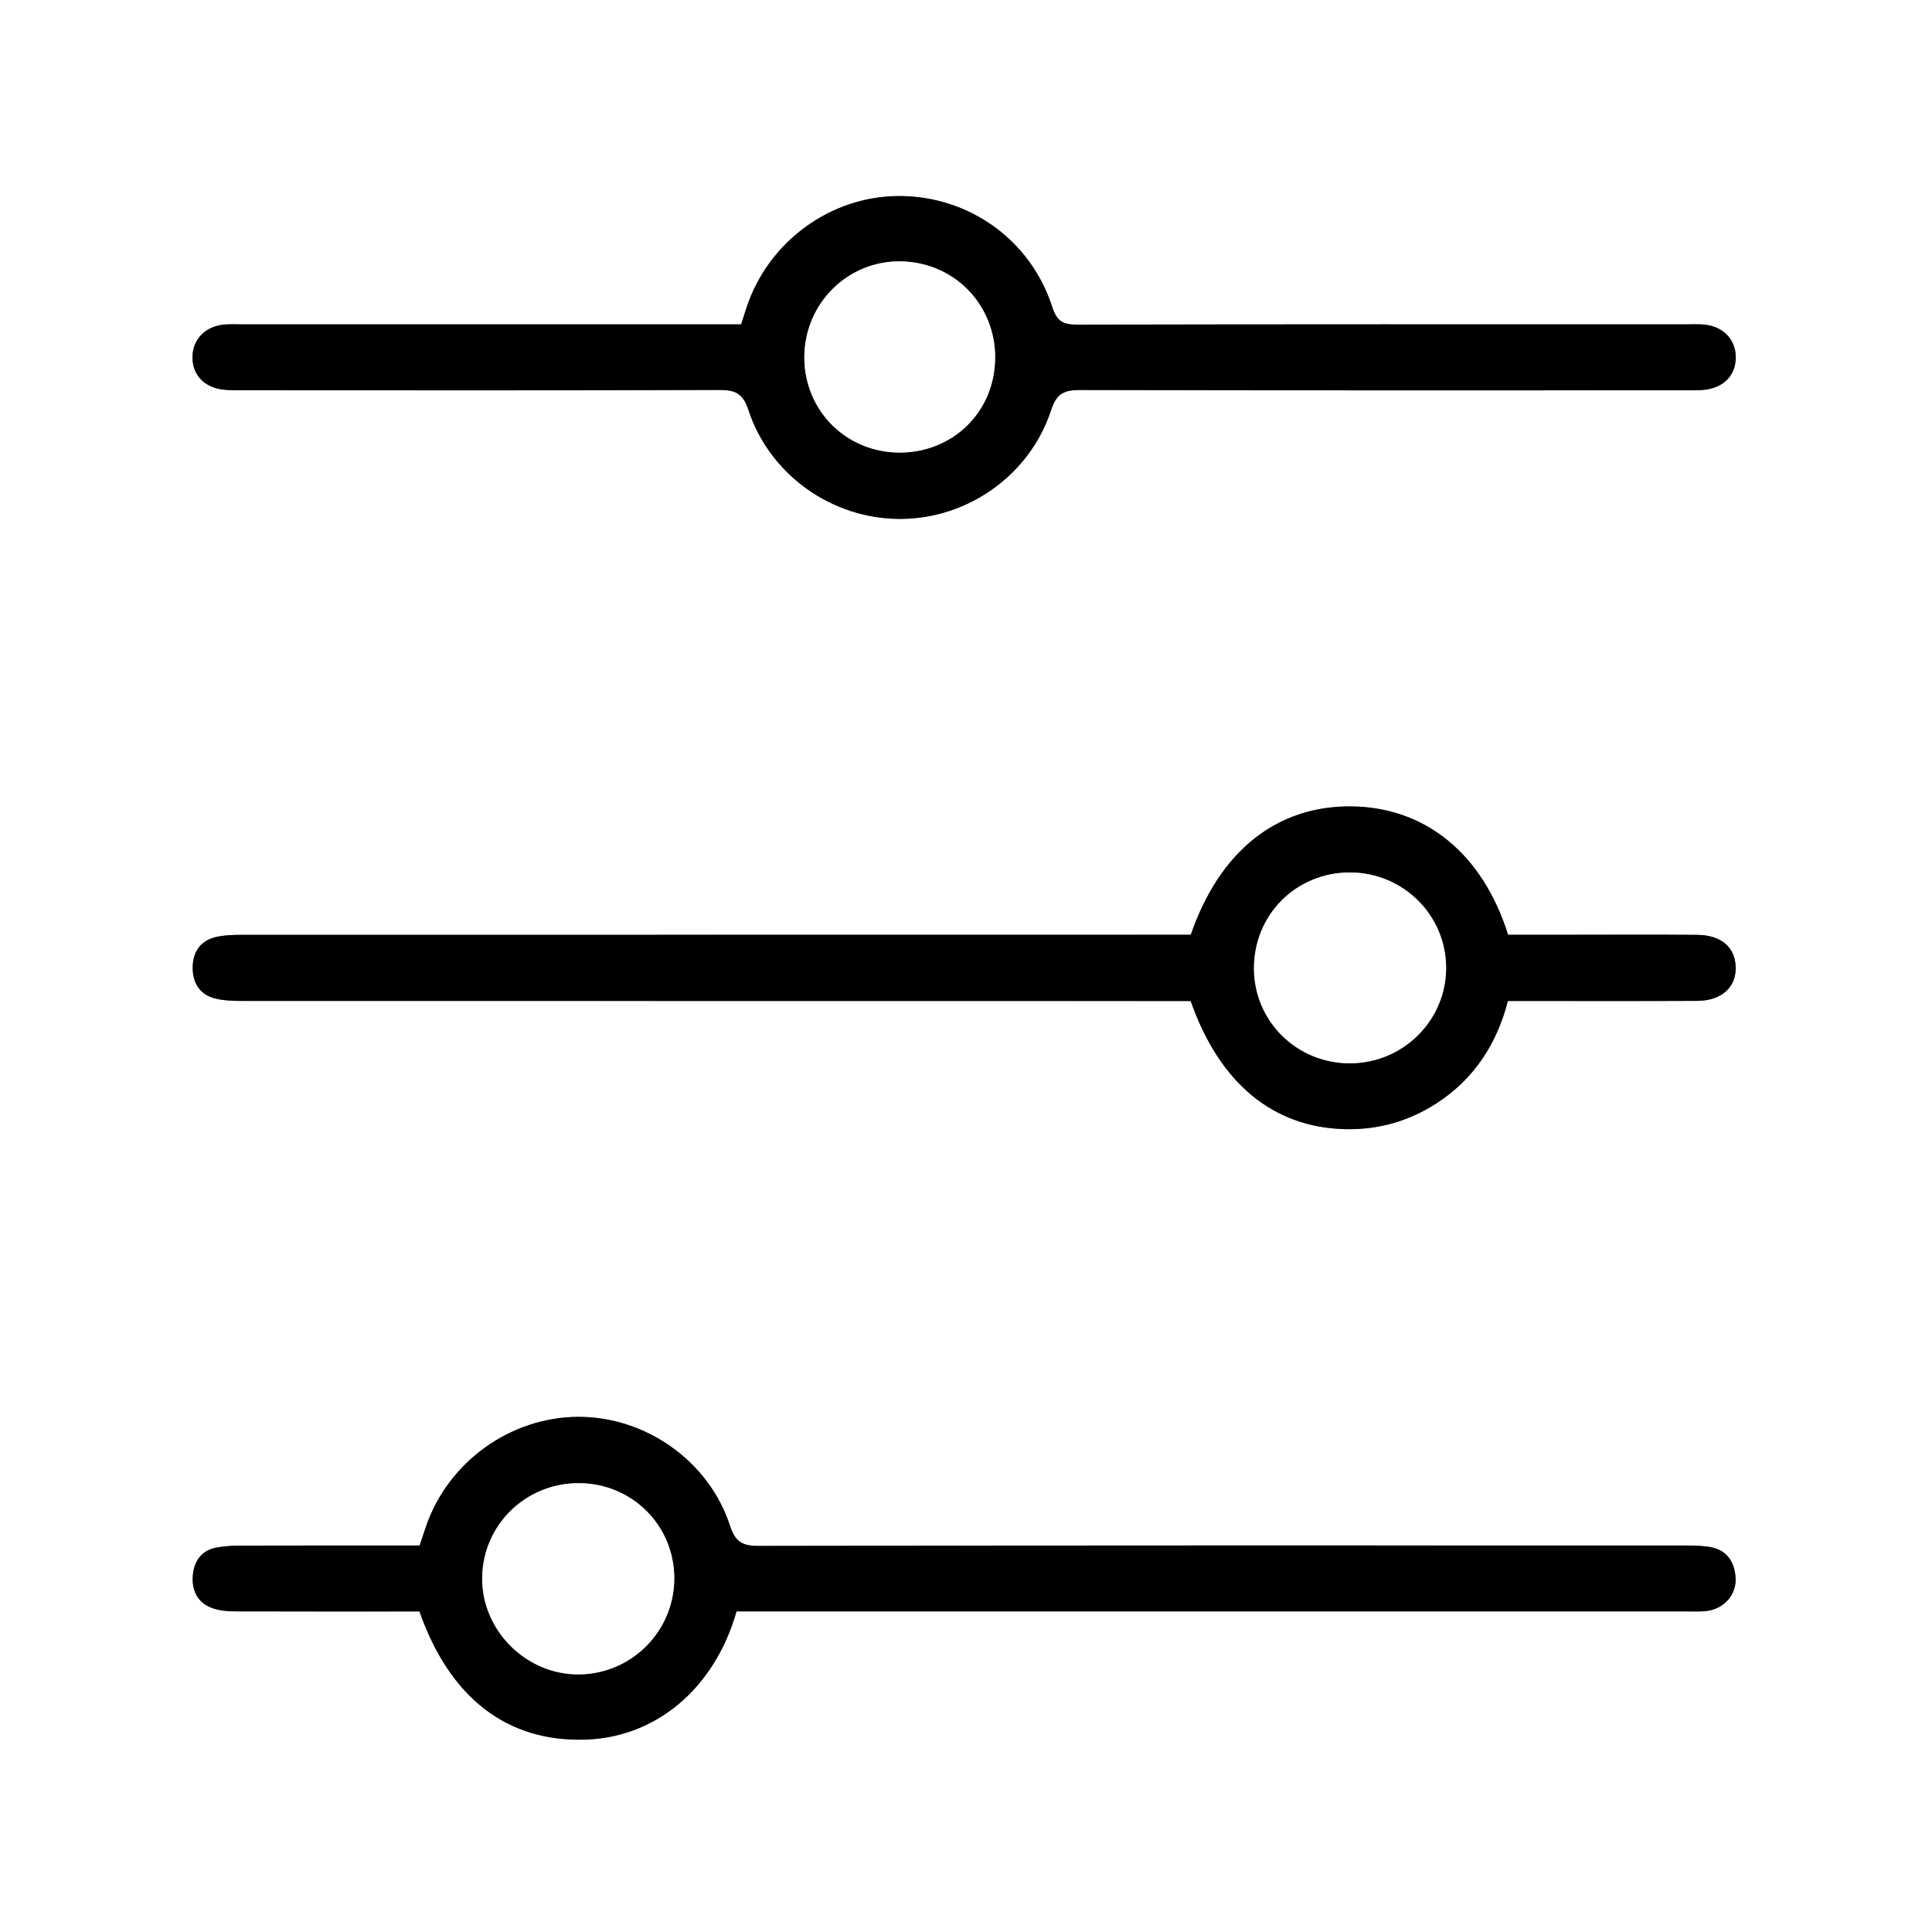
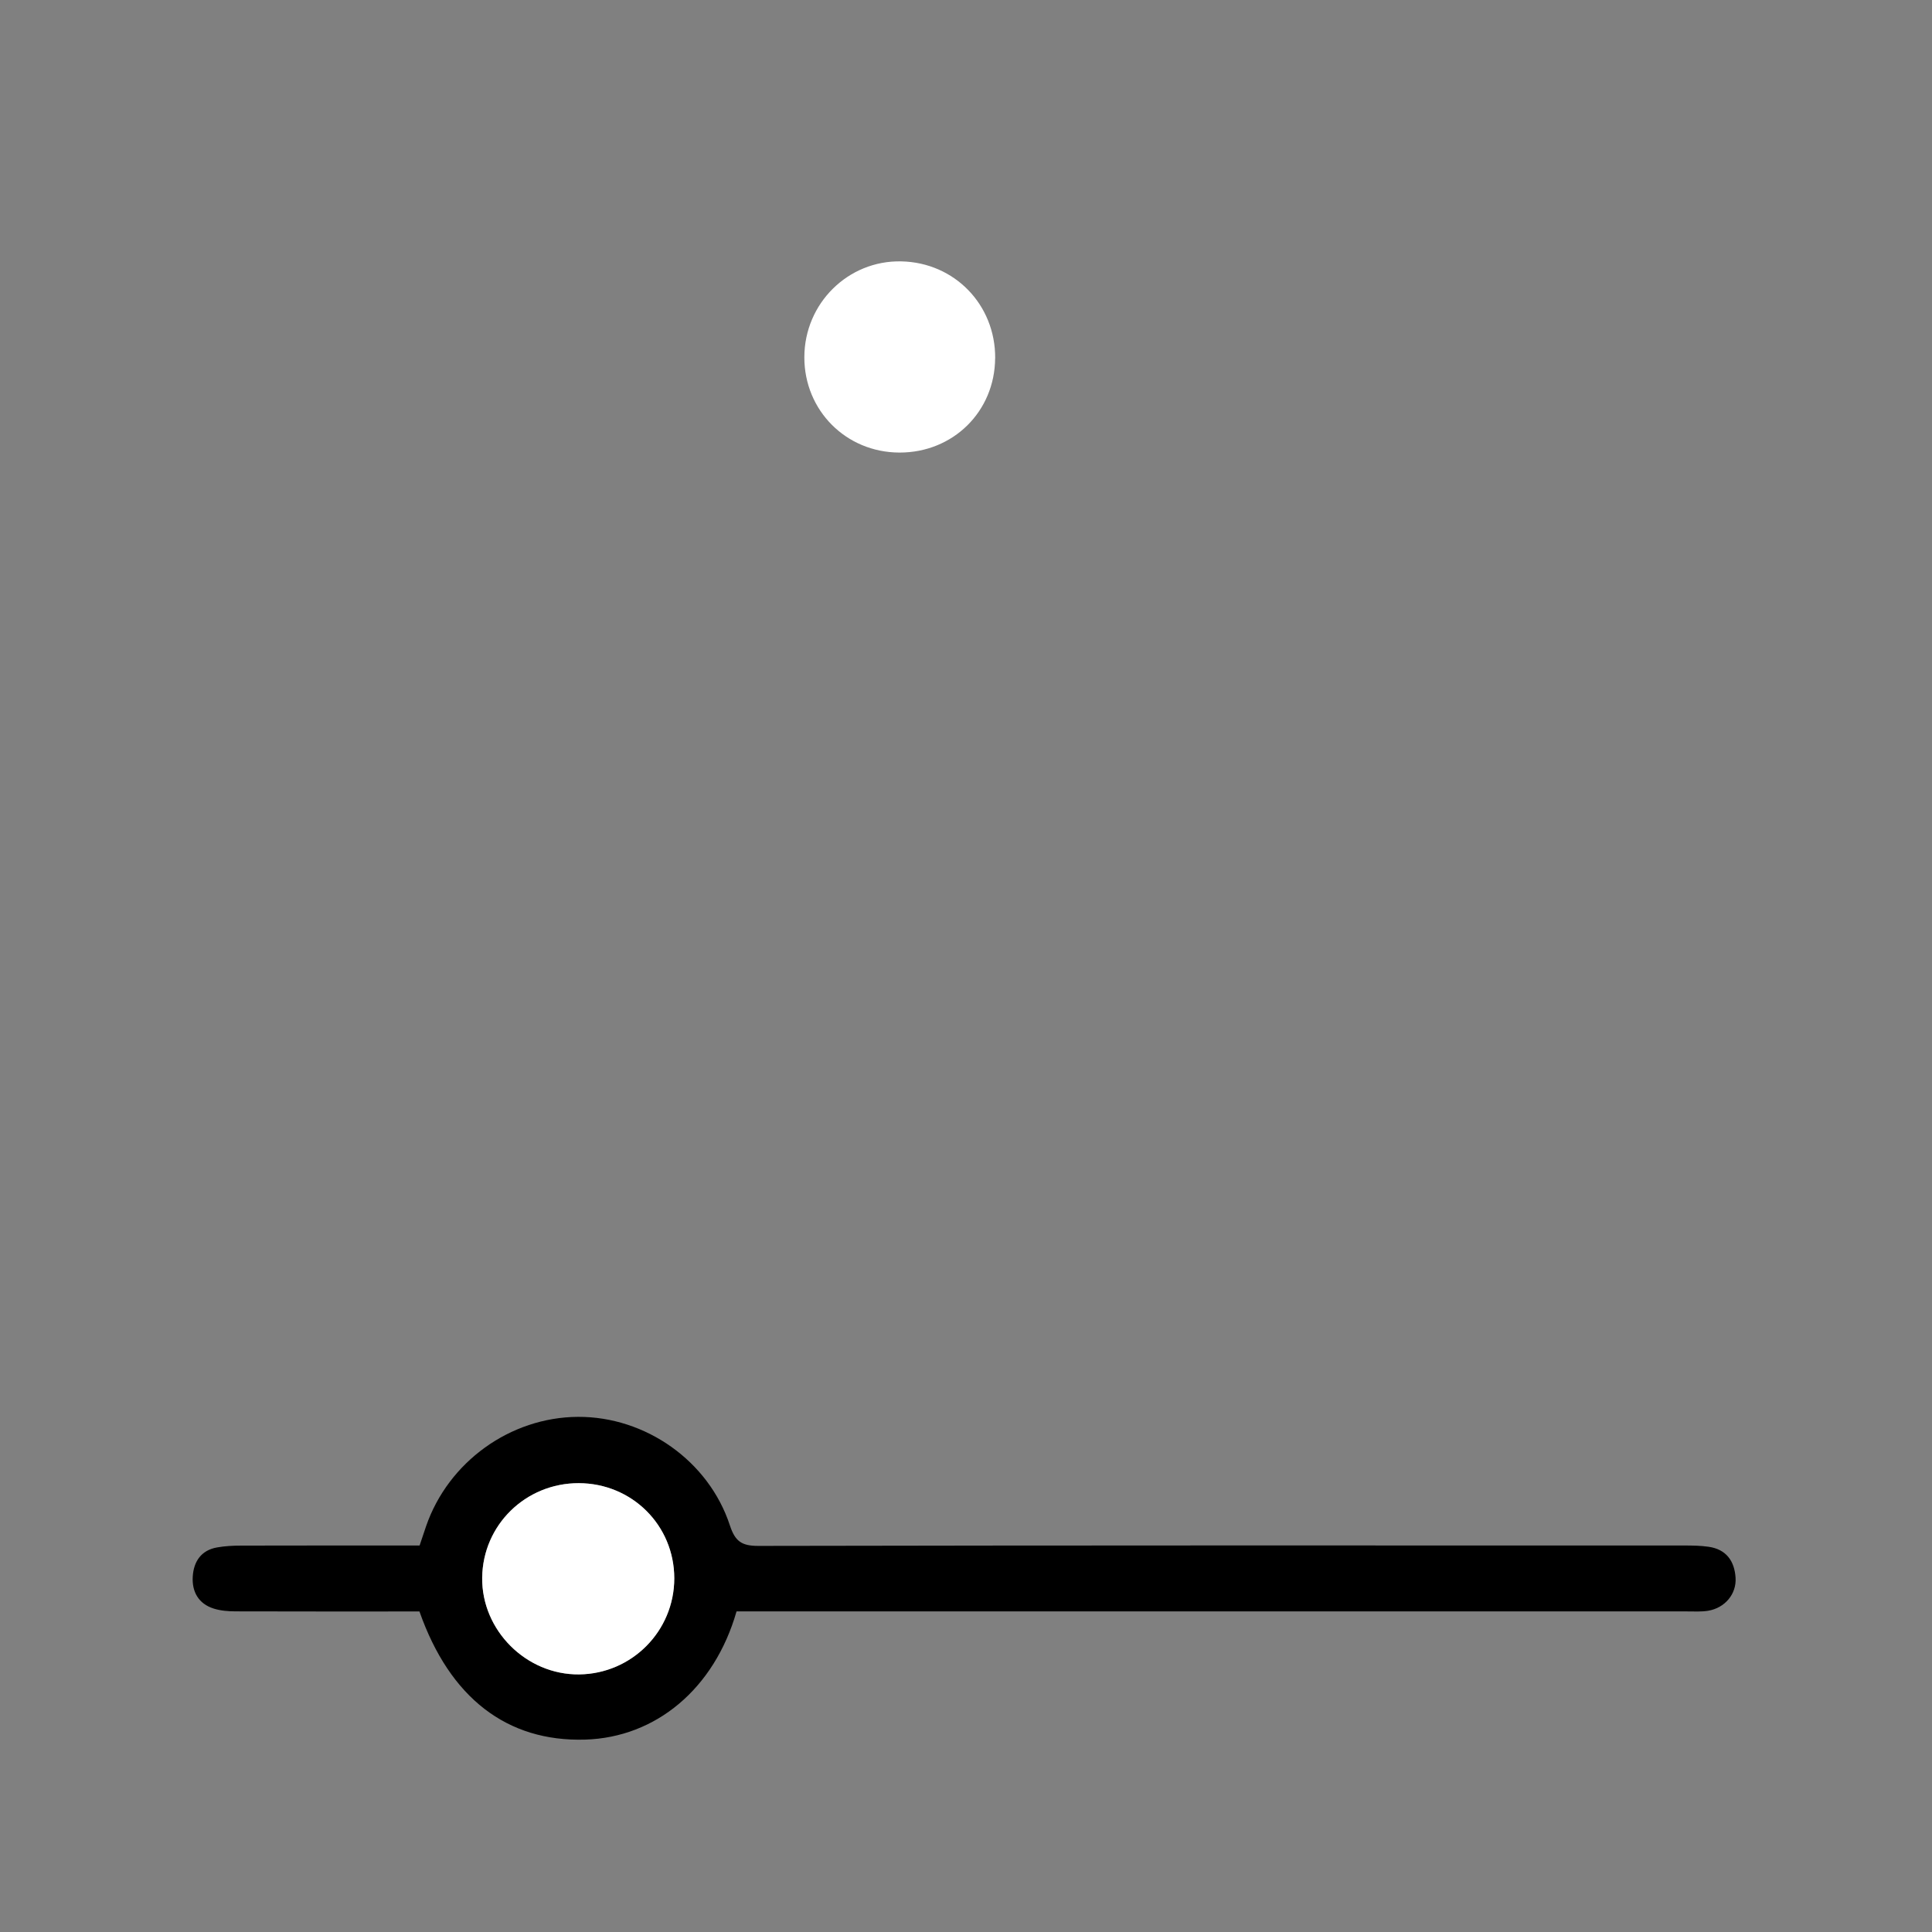
<svg xmlns="http://www.w3.org/2000/svg" id="Calque_1" viewBox="0 0 384 384">
  <rect x="0" y="0" width="384" height="384" fill="#808080" stroke="none" />
  <defs>
    <style>
      .cls-1 {
        fill: #fff;
      }
    </style>
  </defs>
-   <path class="cls-1" d="M0,0c128,0,256,0,384,0,0,128,0,256,0,384-128,0-256,0-384,0C0,256,0,128,0,0ZM147.31,64.46c-1.63,0-3.12,0-4.6,0-31.55,0-63.1,0-94.65,0-1.12,0-2.25-.06-3.37.03-3.82.3-6.39,2.89-6.44,6.44-.05,3.45,2.21,5.98,5.93,6.48,1.35.18,2.74.15,4.11.15,31.55,0,63.1.05,94.65-.06,3.17-.01,4.71.65,5.8,3.96,4.25,12.96,16.67,21.67,30.12,21.67,13.47,0,25.84-8.7,30.07-21.69,1.1-3.38,2.7-3.94,5.84-3.93,40.03.1,80.06.07,120.09.06,1.37,0,2.75.04,4.11-.13,3.74-.48,6.02-2.96,6.02-6.41,0-3.56-2.53-6.2-6.35-6.53-1.11-.1-2.24-.04-3.37-.04-40.4,0-80.81-.03-121.21.06-2.8,0-4.02-.68-4.93-3.52-4.29-13.37-16.65-22.11-30.57-22.04-13.58.07-25.87,9.09-30.19,22.17-.35,1.05-.67,2.1-1.07,3.32ZM236.68,185.79h-5.02c-61.22,0-122.44,0-183.67.02-1.73,0-3.51.06-5.18.46-3.09.75-4.51,3.09-4.51,6.09,0,2.99,1.4,5.35,4.49,6.1,1.67.41,3.44.48,5.17.48,61.35.02,122.69.02,184.04.02h4.66c5.73,16.36,16.41,25.17,30.79,25.47,6.5.14,12.55-1.58,18.04-5.12,7.45-4.81,11.98-11.73,14.22-20.36,12.67,0,25.13.04,37.59-.02,4.87-.02,7.8-2.7,7.68-6.74-.12-3.94-2.89-6.34-7.66-6.38-8.23-.07-16.46-.02-24.69-.02-4.34,0-8.68,0-12.89,0-5.06-16.11-16.47-25.35-31.14-25.51-14.8-.15-26.19,8.84-31.92,25.51ZM146.39,320.29h4.95c61.35,0,122.7,0,184.05,0,1.37,0,2.76.09,4.11-.13,3.32-.54,5.66-3.3,5.46-6.55-.21-3.34-1.85-5.67-5.37-6.17-1.59-.23-3.23-.25-4.84-.25-61.35-.01-122.7-.04-184.05.08-3.31,0-4.59-.92-5.63-4.08-4.22-12.84-16.81-21.64-30.2-21.57-13.45.07-25.76,8.93-30.18,21.73-.43,1.25-.84,2.51-1.29,3.84-11.98,0-23.69-.01-35.41.02-1.61,0-3.24.09-4.83.36-3.19.56-4.67,2.83-4.85,5.8-.18,2.99,1.13,5.39,4.15,6.35,1.39.44,2.92.55,4.39.56,12.21.04,24.41.02,36.52.02,6.04,17.2,17.42,25.93,32.93,25.47,14.06-.42,25.69-10.11,30.09-25.47Z" />
-   <path d="M147.31,64.46c.39-1.22.72-2.27,1.07-3.32,4.33-13.08,16.62-22.1,30.19-22.17,13.92-.07,26.27,8.67,30.57,22.04.91,2.83,2.12,3.52,4.93,3.52,40.4-.09,80.81-.06,121.21-.06,1.12,0,2.25-.06,3.37.04,3.82.33,6.35,2.96,6.35,6.53,0,3.44-2.28,5.93-6.02,6.41-1.35.17-2.74.13-4.11.13-40.03,0-80.06.04-120.09-.06-3.14,0-4.74.55-5.84,3.93-4.23,12.99-16.6,21.69-30.07,21.69-13.45,0-25.87-8.71-30.12-21.67-1.09-3.31-2.63-3.97-5.8-3.96-31.55.12-63.1.07-94.65.06-1.37,0-2.75.03-4.11-.15-3.72-.5-5.98-3.03-5.93-6.48.05-3.55,2.61-6.14,6.44-6.44,1.12-.09,2.24-.03,3.37-.03,31.55,0,63.1,0,94.65,0,1.49,0,2.97,0,4.6,0ZM197.79,71.19c.06-10.62-8.08-19.01-18.66-19.24-10.57-.22-19.25,8.35-19.27,19.04-.02,10.58,8.29,18.92,18.89,18.96,10.67.03,18.97-8.15,19.03-18.76Z" />
-   <path d="M236.68,185.79c5.73-16.66,17.12-25.66,31.92-25.51,14.67.15,26.08,9.39,31.14,25.51,4.21,0,8.55,0,12.89,0,8.23,0,16.46-.05,24.69.02,4.77.04,7.54,2.44,7.66,6.38.12,4.04-2.81,6.72-7.68,6.74-12.46.06-24.92.02-37.59.02-2.24,8.63-6.77,15.54-14.22,20.36-5.49,3.54-11.54,5.26-18.04,5.12-14.39-.31-25.06-9.11-30.79-25.47h-4.66c-61.35,0-122.69,0-184.04-.02-1.73,0-3.51-.07-5.17-.48-3.09-.75-4.49-3.11-4.49-6.1,0-3,1.42-5.34,4.51-6.09,1.67-.4,3.45-.46,5.18-.46,61.22-.02,122.44-.02,183.67-.02h5.02ZM268.4,211.34c10.52-.06,19.04-8.57,19.02-19-.02-10.45-8.54-18.9-19.08-18.93-10.74-.03-19.18,8.45-19.11,19.18.07,10.47,8.6,18.81,19.16,18.75Z" />
  <path d="M146.39,320.29c-4.4,15.36-16.03,25.05-30.09,25.47-15.51.46-26.89-8.27-32.93-25.47-12.11,0-24.31.02-36.52-.02-1.47,0-3.01-.12-4.39-.56-3.02-.96-4.33-3.36-4.15-6.35.18-2.97,1.66-5.25,4.85-5.8,1.58-.28,3.22-.36,4.83-.36,11.71-.03,23.43-.02,35.41-.02.45-1.33.86-2.59,1.29-3.84,4.43-12.8,16.73-21.65,30.18-21.73,13.39-.07,25.99,8.73,30.2,21.57,1.04,3.16,2.32,4.08,5.63,4.08,61.35-.12,122.7-.09,184.05-.08,1.62,0,3.25.02,4.84.25,3.51.5,5.16,2.83,5.37,6.17.2,3.25-2.14,6-5.46,6.55-1.34.22-2.74.13-4.11.13-61.35,0-122.7,0-184.05,0h-4.95ZM115.03,294.79c-10.57-.02-19.08,8.32-19.2,18.79-.12,10.47,8.76,19.32,19.26,19.22,10.49-.11,18.93-8.63,18.92-19.1,0-10.53-8.41-18.89-18.99-18.91Z" />
  <path class="cls-1" d="M197.79,71.19c-.06,10.61-8.36,18.79-19.03,18.76-10.6-.03-18.91-8.37-18.89-18.96.02-10.69,8.69-19.27,19.27-19.04,10.58.22,18.72,8.62,18.66,19.24Z" />
-   <path class="cls-1" d="M268.4,211.34c-10.56.06-19.09-8.28-19.16-18.75-.08-10.73,8.37-19.21,19.11-19.18,10.53.03,19.05,8.48,19.08,18.93.02,10.43-8.5,18.94-19.02,19Z" />
  <path class="cls-1" d="M115.03,294.79c10.58.02,18.98,8.38,18.99,18.91,0,10.47-8.43,18.99-18.92,19.1-10.5.11-19.38-8.75-19.26-19.22.12-10.47,8.63-18.81,19.2-18.79Z" />
</svg>